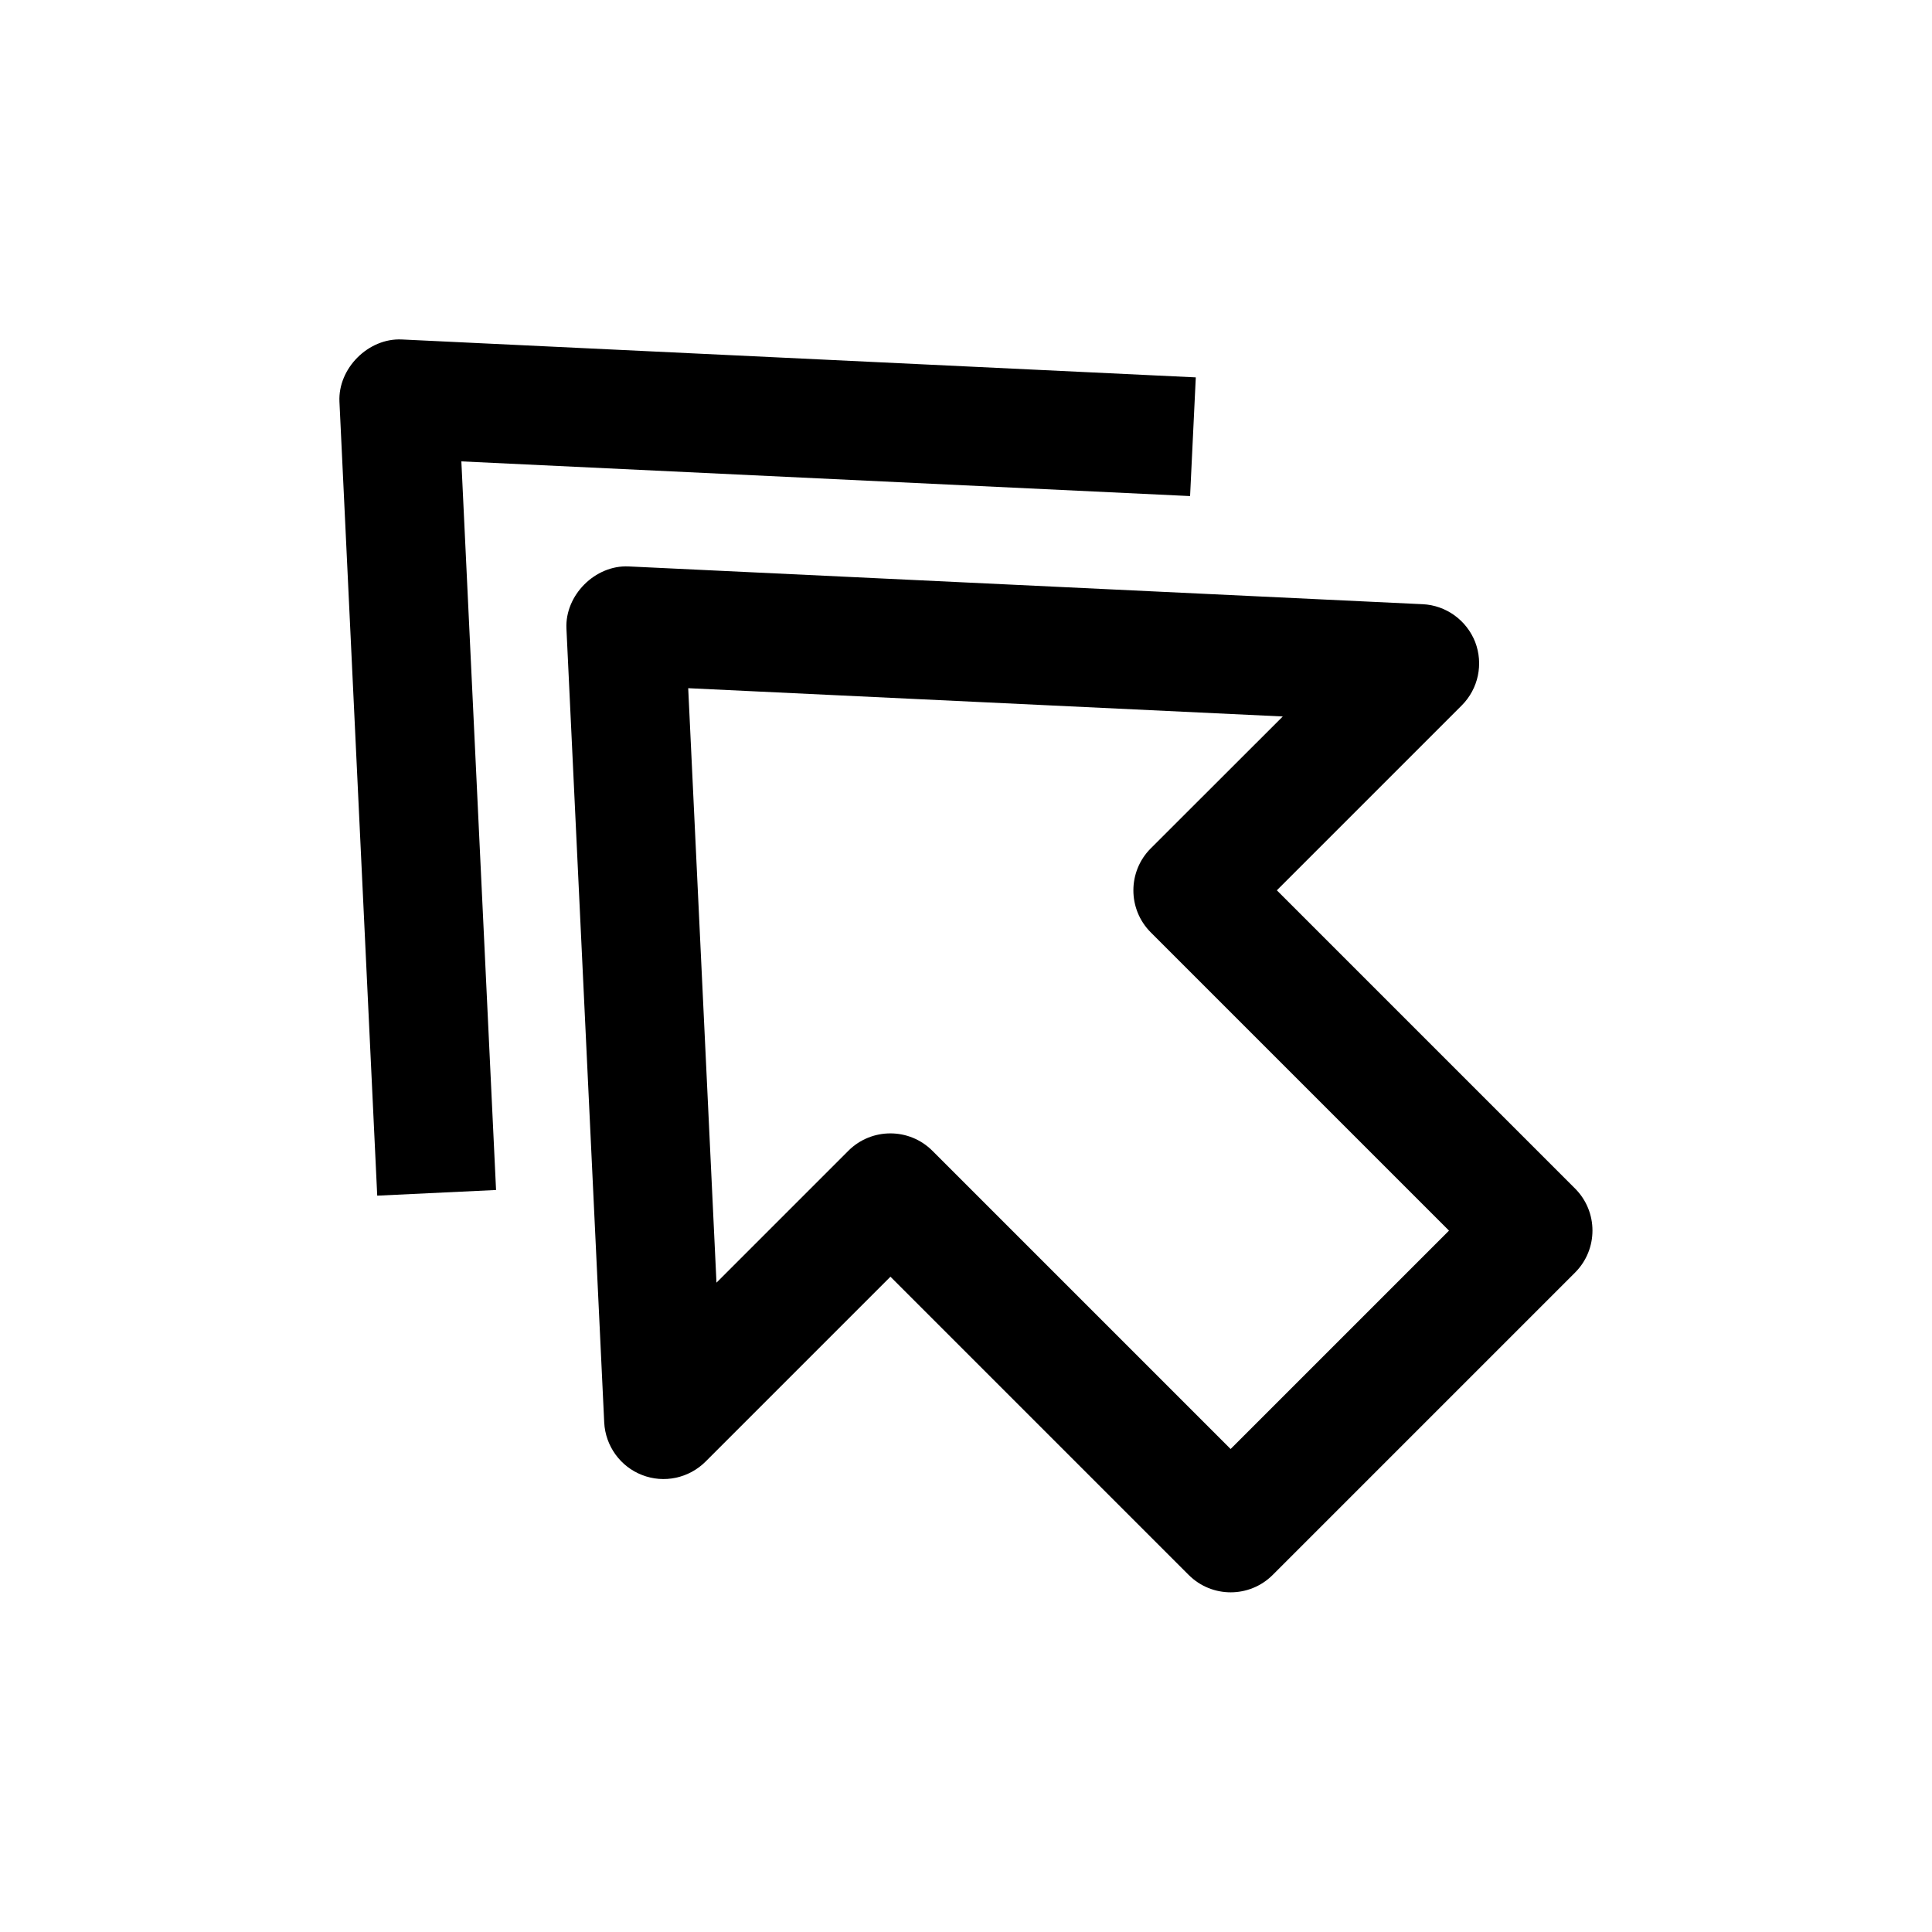
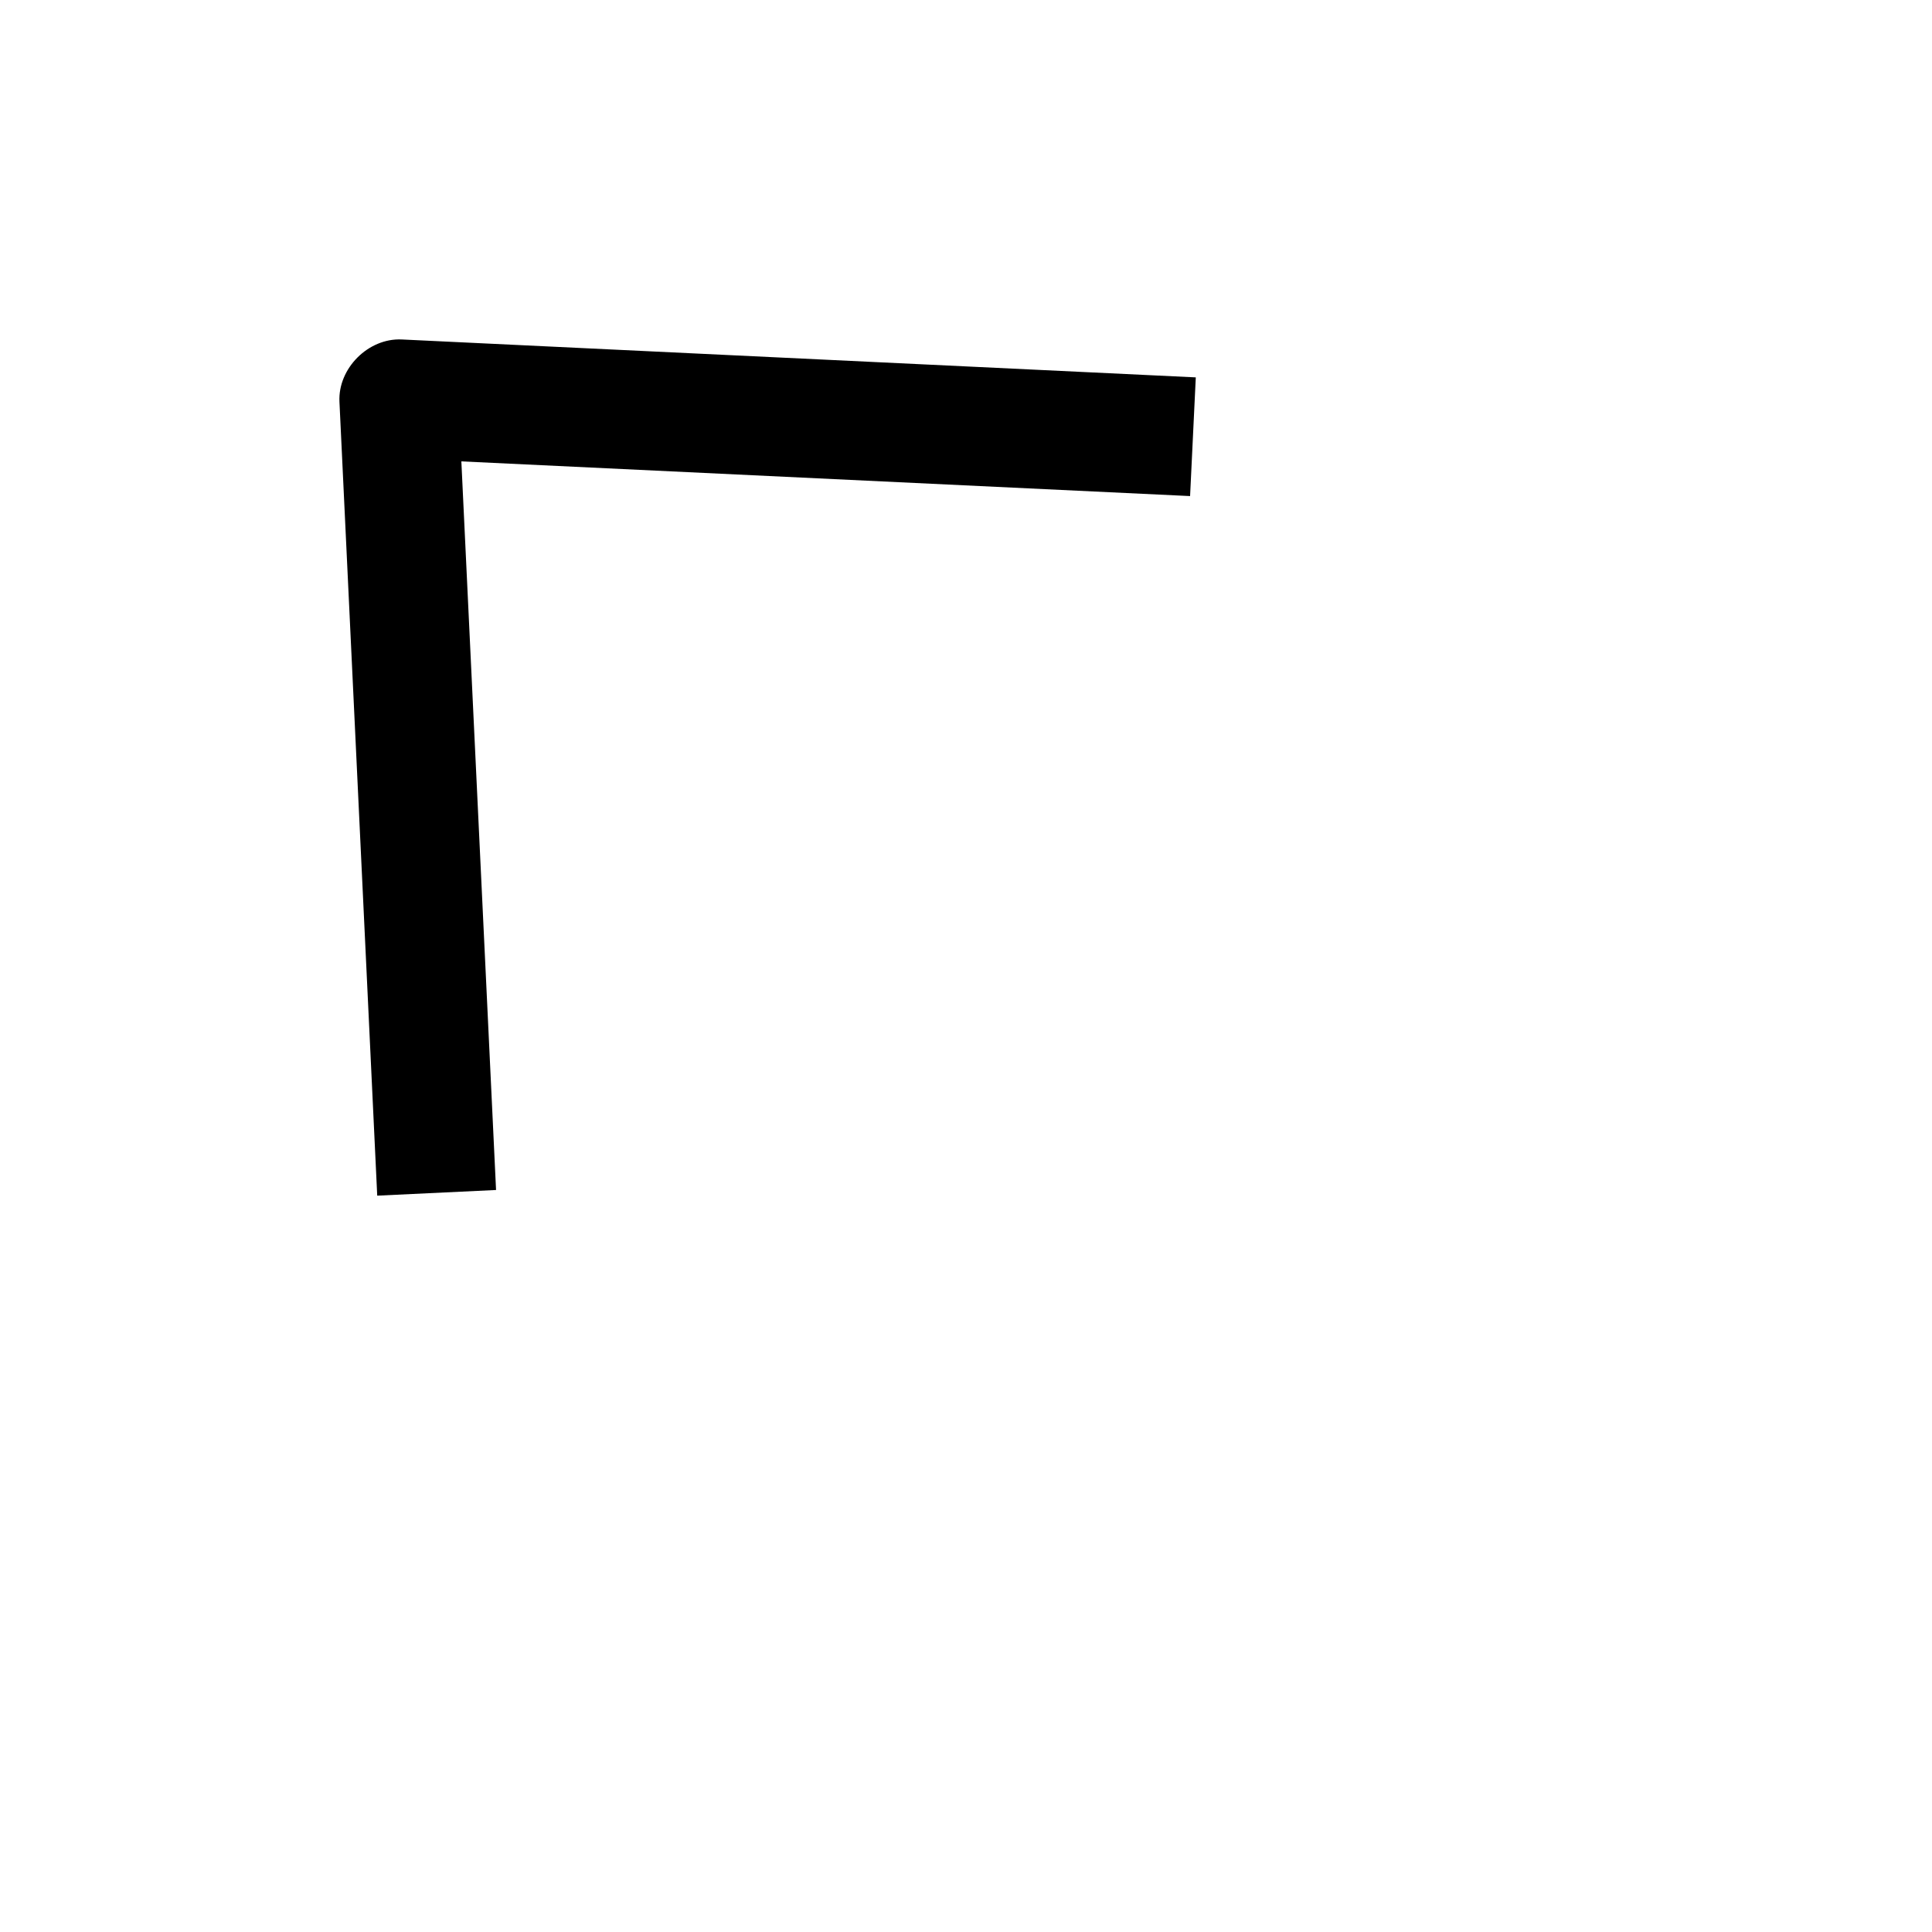
<svg xmlns="http://www.w3.org/2000/svg" fill="#000000" width="800px" height="800px" version="1.1" viewBox="144 144 512 512">
  <g>
-     <path d="m520.98 304.12-210.4-10.012c-8.852-0.41-16.879 7.617-16.469 16.469l10.012 210.4c0.316 6.203 4.25 11.684 10.043 13.918 5.793 2.266 12.406 0.852 16.816-3.559l48.996-48.996 79.035 79.035c6.141 6.141 16.121 6.141 22.262 0l80.137-80.137c6.141-6.141 6.141-16.121 0-22.262l-79.035-79.035 48.996-48.996c4.41-4.41 5.793-10.988 3.559-16.816-2.269-5.762-7.715-9.727-13.949-10.012zm-72.016 64.707c-6.141 6.141-6.141 16.121 0 22.262l79.035 79.035-57.875 57.875-79.035-79.035c-6.141-6.141-16.121-6.141-22.262 0l-34.953 34.953-7.492-157.54 157.57 7.496z" />
    <path d="m275.46 459.36-9.195-193.09 193.12 9.195 1.512-31.457-210.44-10.047c-8.848-0.41-16.91 7.652-16.5 16.5l10.012 210.4z" />
  </g>
</svg>